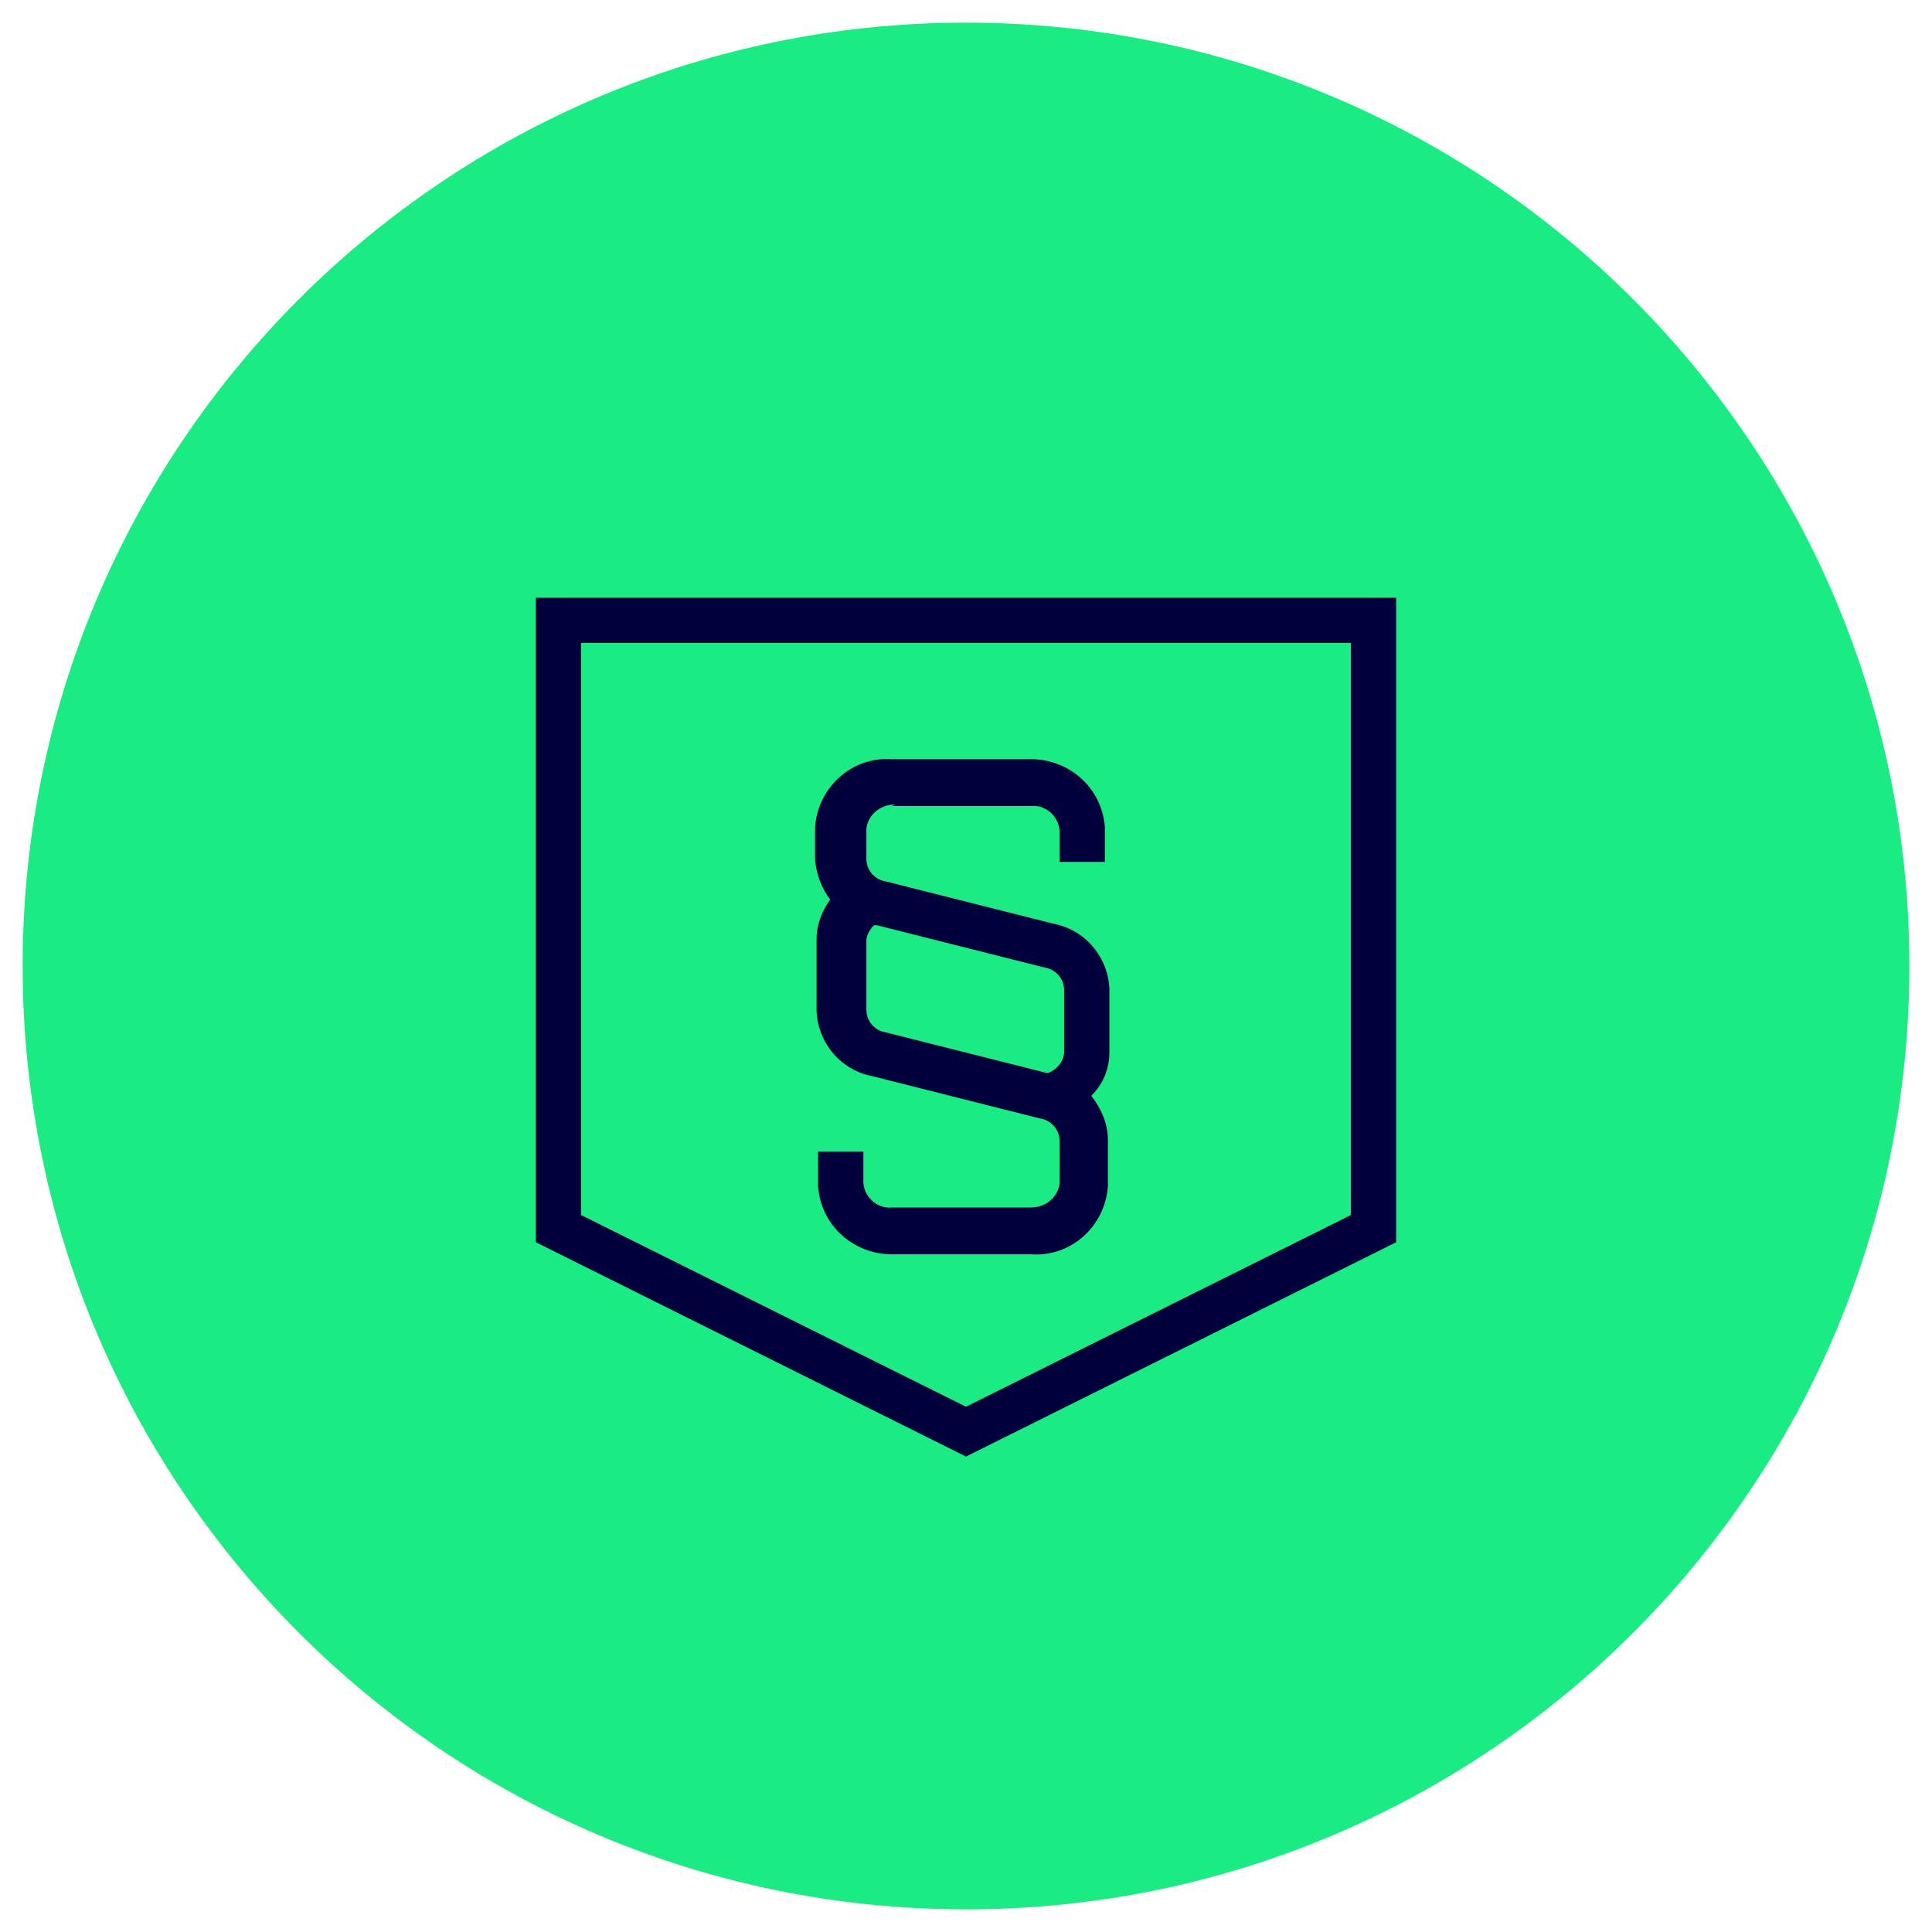
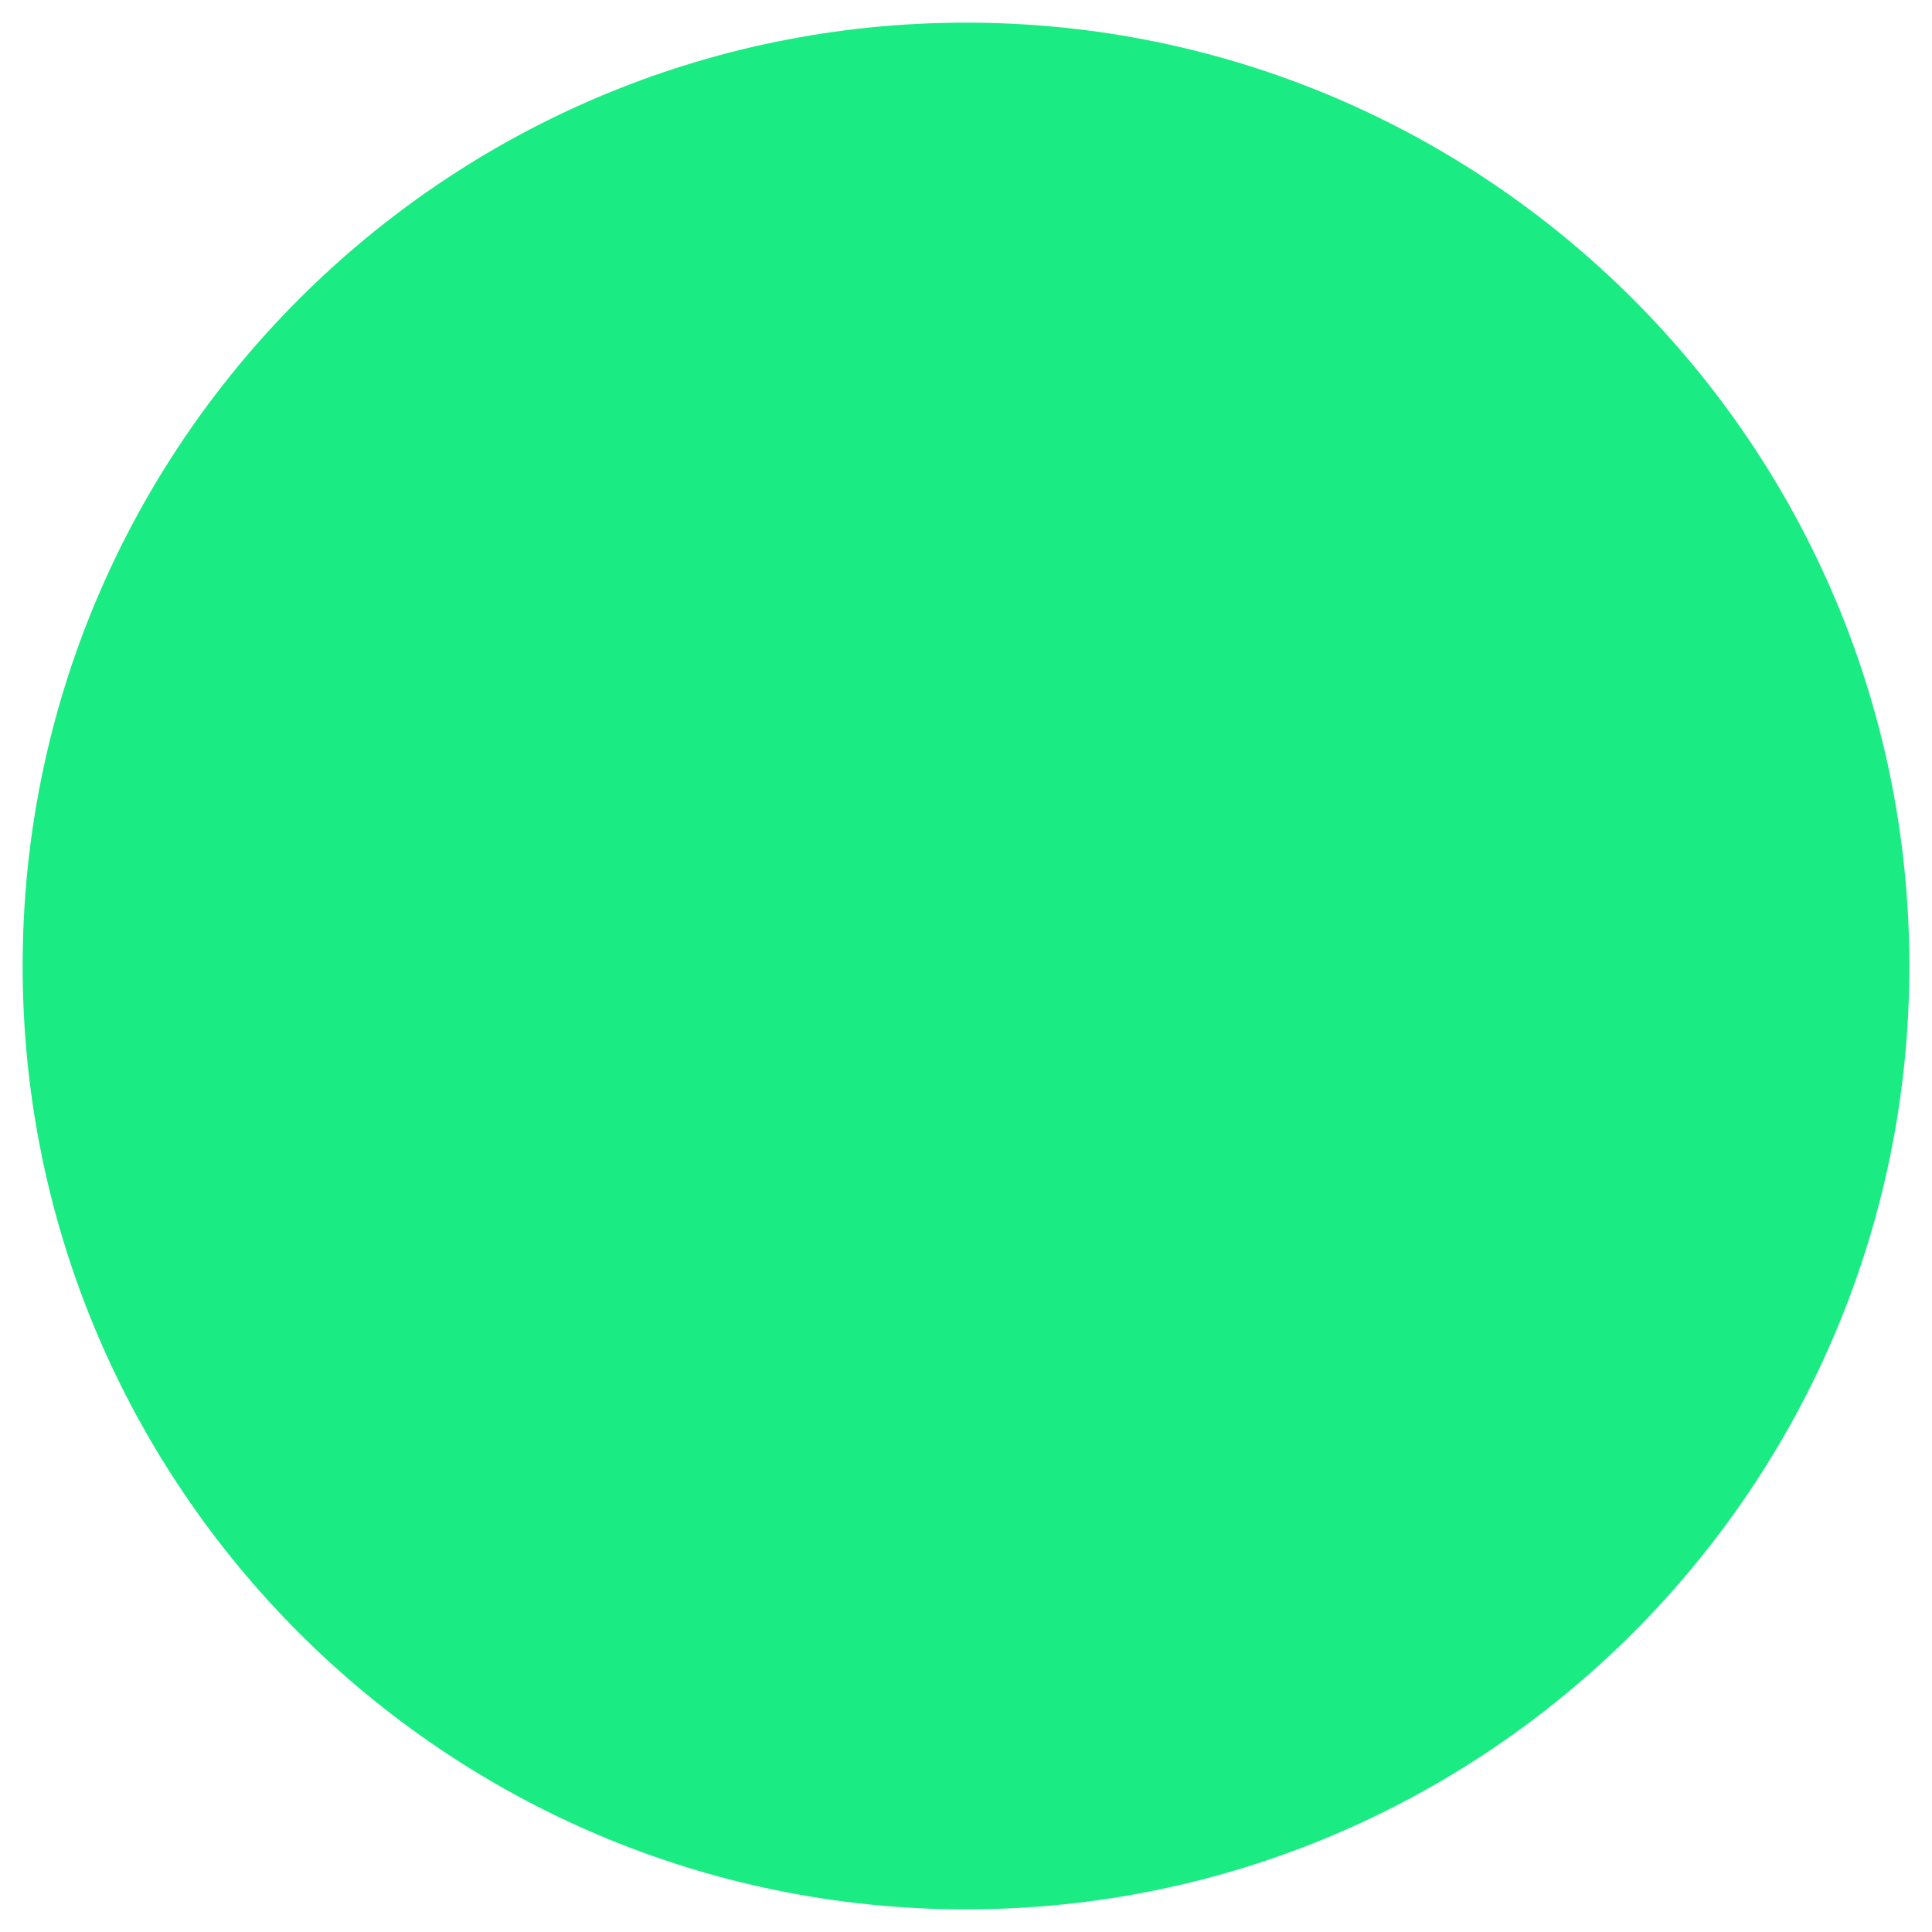
<svg xmlns="http://www.w3.org/2000/svg" id="Ebene_1" version="1.1" viewBox="0 0 128 128">
  <defs>
    <style>
      .st0 {
        fill: #1beb83;
      }

      .st1 {
        fill: #00003c;
        fill-rule: evenodd;
      }
    </style>
  </defs>
  <path class="st0" d="M64,1.5h0c34.5,0,62.5,28,62.5,62.5h0c0,34.5-28,62.5-62.5,62.5h0C29.5,126.5,1.5,98.5,1.5,64h0C1.5,29.5,29.5,1.5,64,1.5Z" />
-   <path class="st1" d="M35.5,39.6h57v42.7l-28.5,14.2-28.5-14.2v-42.7ZM38.5,42.6v37.9l25.5,12.7,25.5-12.7v-37.9h-51ZM59.3,53.3c-1,0-1.8.7-1.9,1.6v2c0,.8.6,1.4,1.3,1.5h0s11.1,2.8,11.1,2.8c2.1.4,3.6,2.2,3.7,4.3h0v4.2c0,1.1-.4,2.1-1.2,2.9h0c.7.9,1.1,1.9,1.1,2.9h0v3.1h0c-.2,2.7-2.5,4.7-5.1,4.5h-9c-2.6.1-4.9-1.8-5.1-4.5h0v-2.3h3v2.1c.1,1,1,1.7,1.9,1.6h0s9.2,0,9.2,0h0c1,0,1.8-.7,1.9-1.6v-2.8c0-.8-.6-1.4-1.3-1.5h0s-11.1-2.8-11.1-2.8c-2.1-.4-3.6-2.2-3.7-4.3h0v-4.8h0c0-1,.4-1.9.9-2.6-.6-.8-.9-1.7-1-2.6h0v-2.2h0c.2-2.7,2.5-4.7,5.1-4.5h9c2.6-.1,4.9,1.8,5.1,4.5h0v2.3h-3v-2.1c-.1-1-1-1.7-1.9-1.6h0s-9.2,0-9.2,0h0s0,0,0,0ZM57.9,61.3c-.3.3-.5.7-.5,1v4.6c0,.8.6,1.4,1.3,1.5h0s10.7,2.7,10.7,2.7c.6-.2,1.1-.8,1.1-1.4v-4.1c0-.8-.6-1.4-1.3-1.5h0s-11.1-2.8-11.1-2.8c0,0-.1,0-.2,0Z" />
</svg>